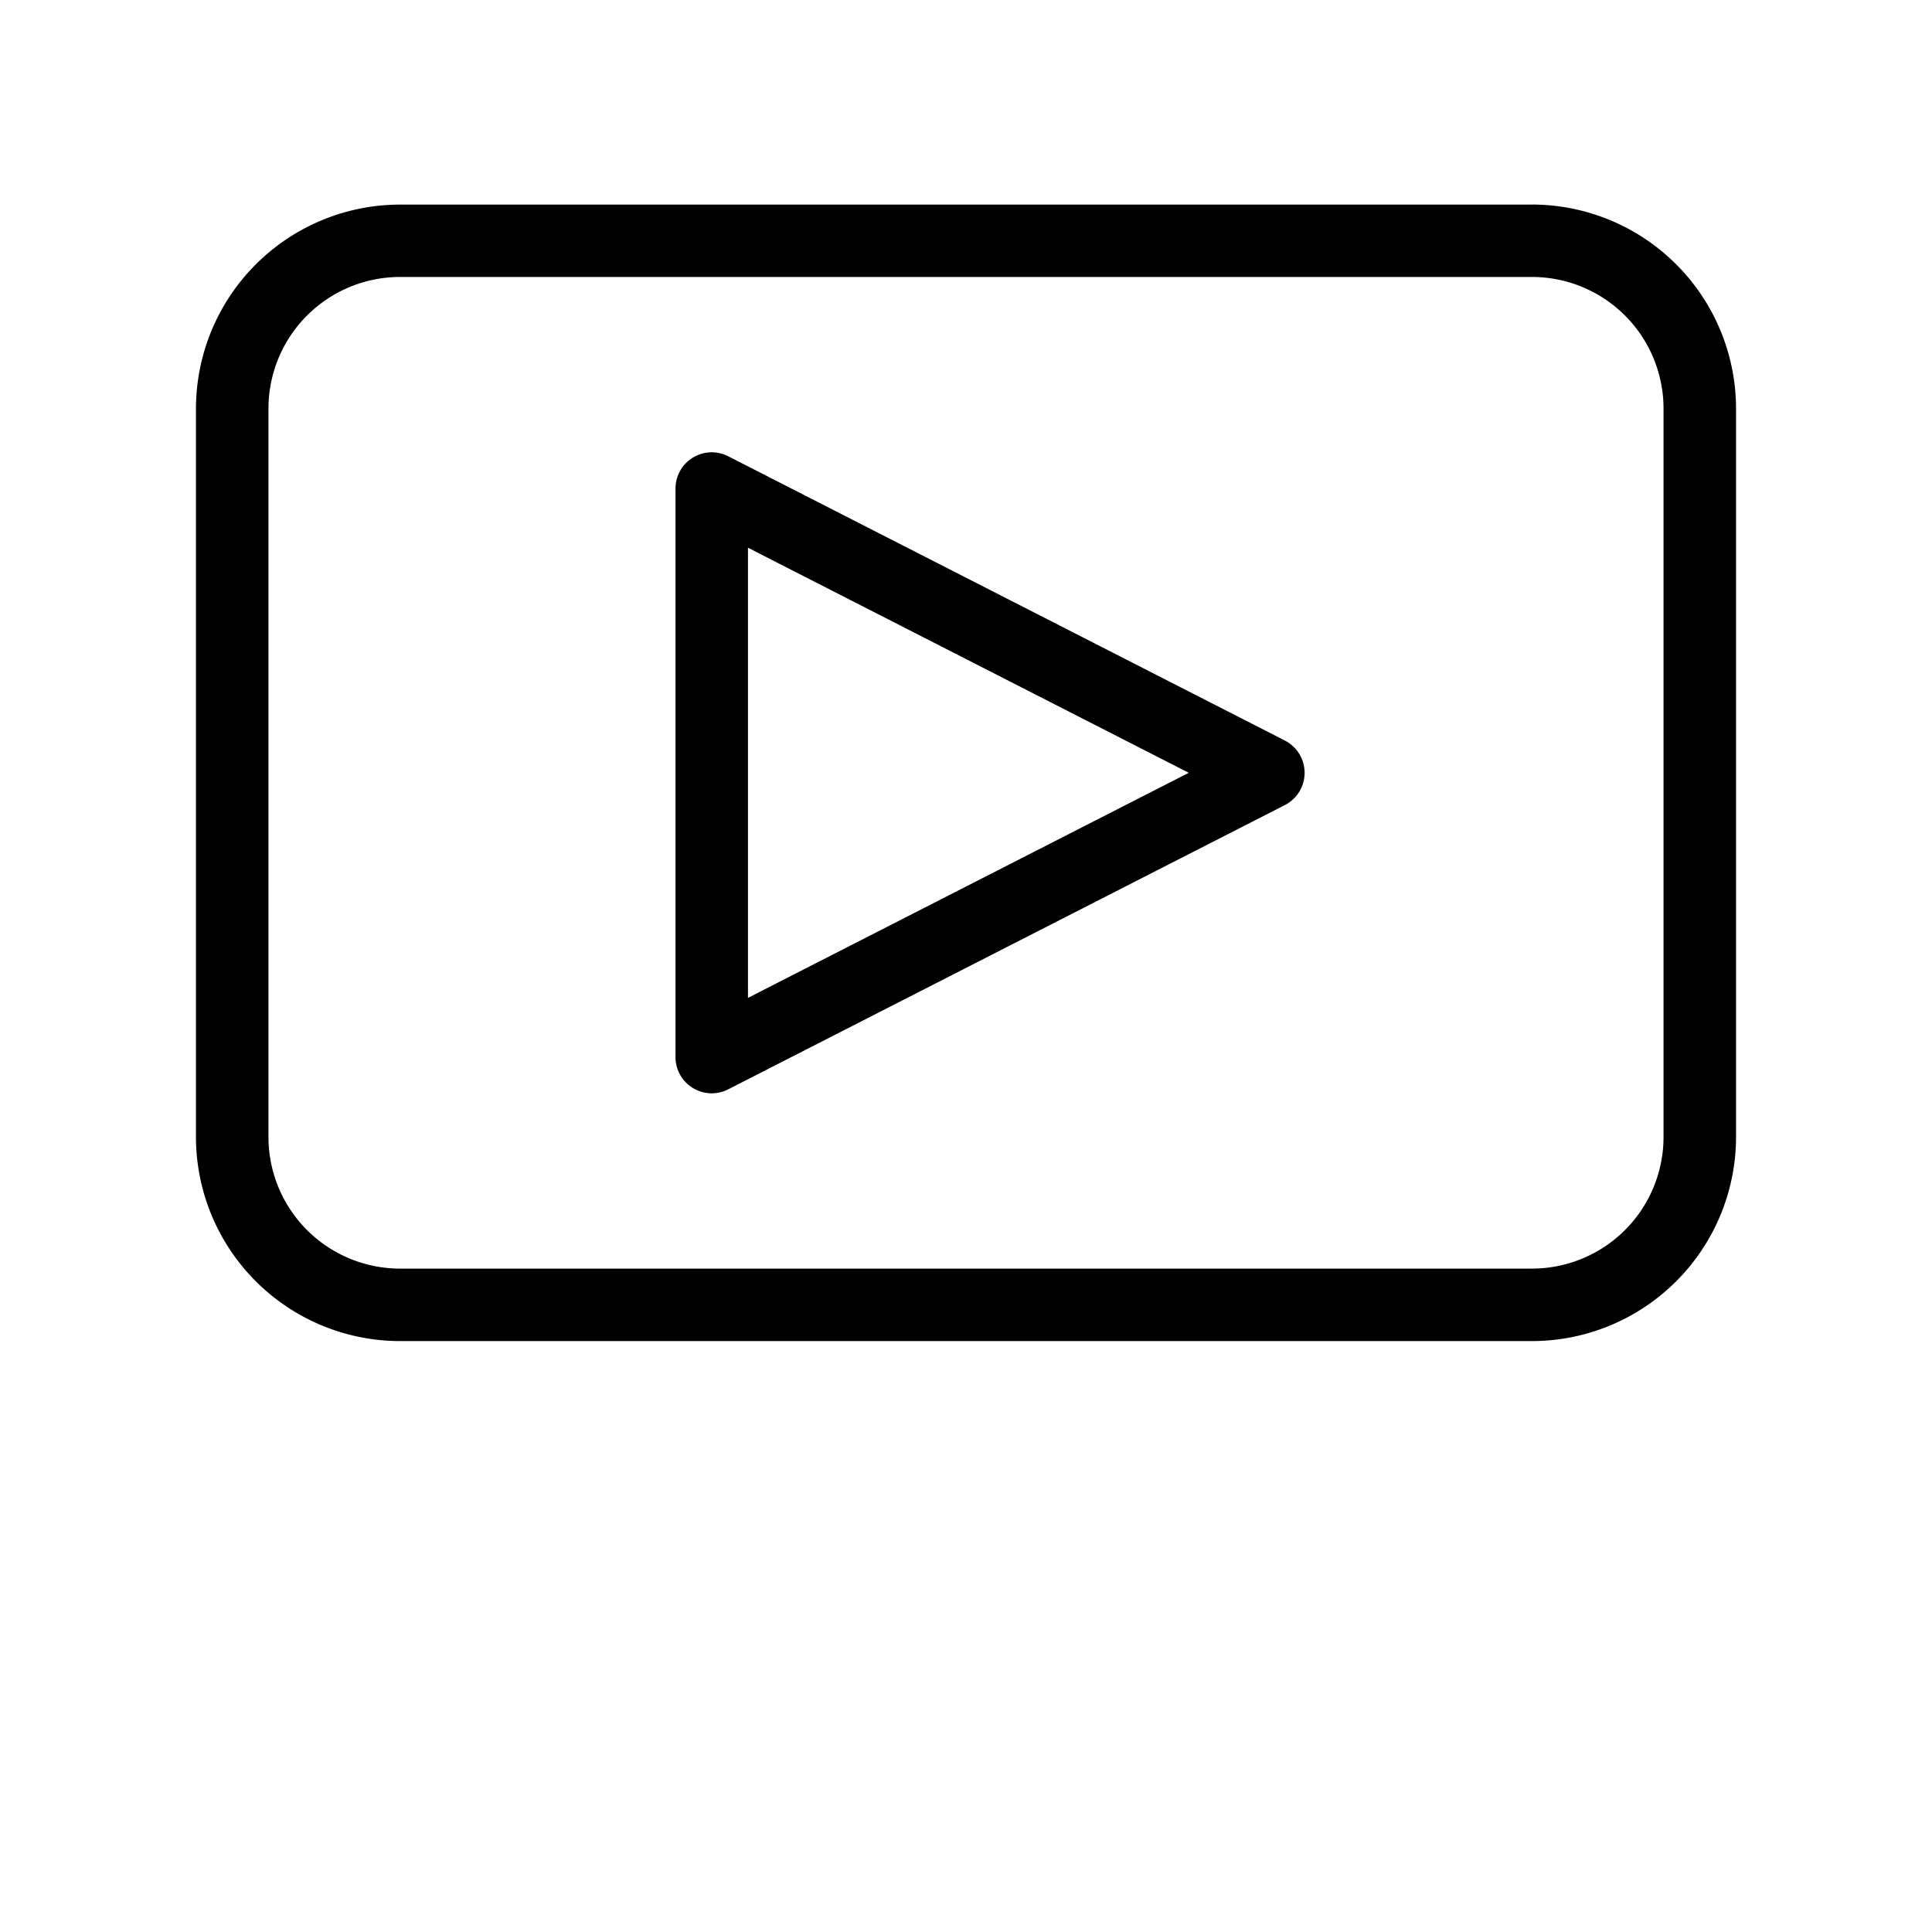
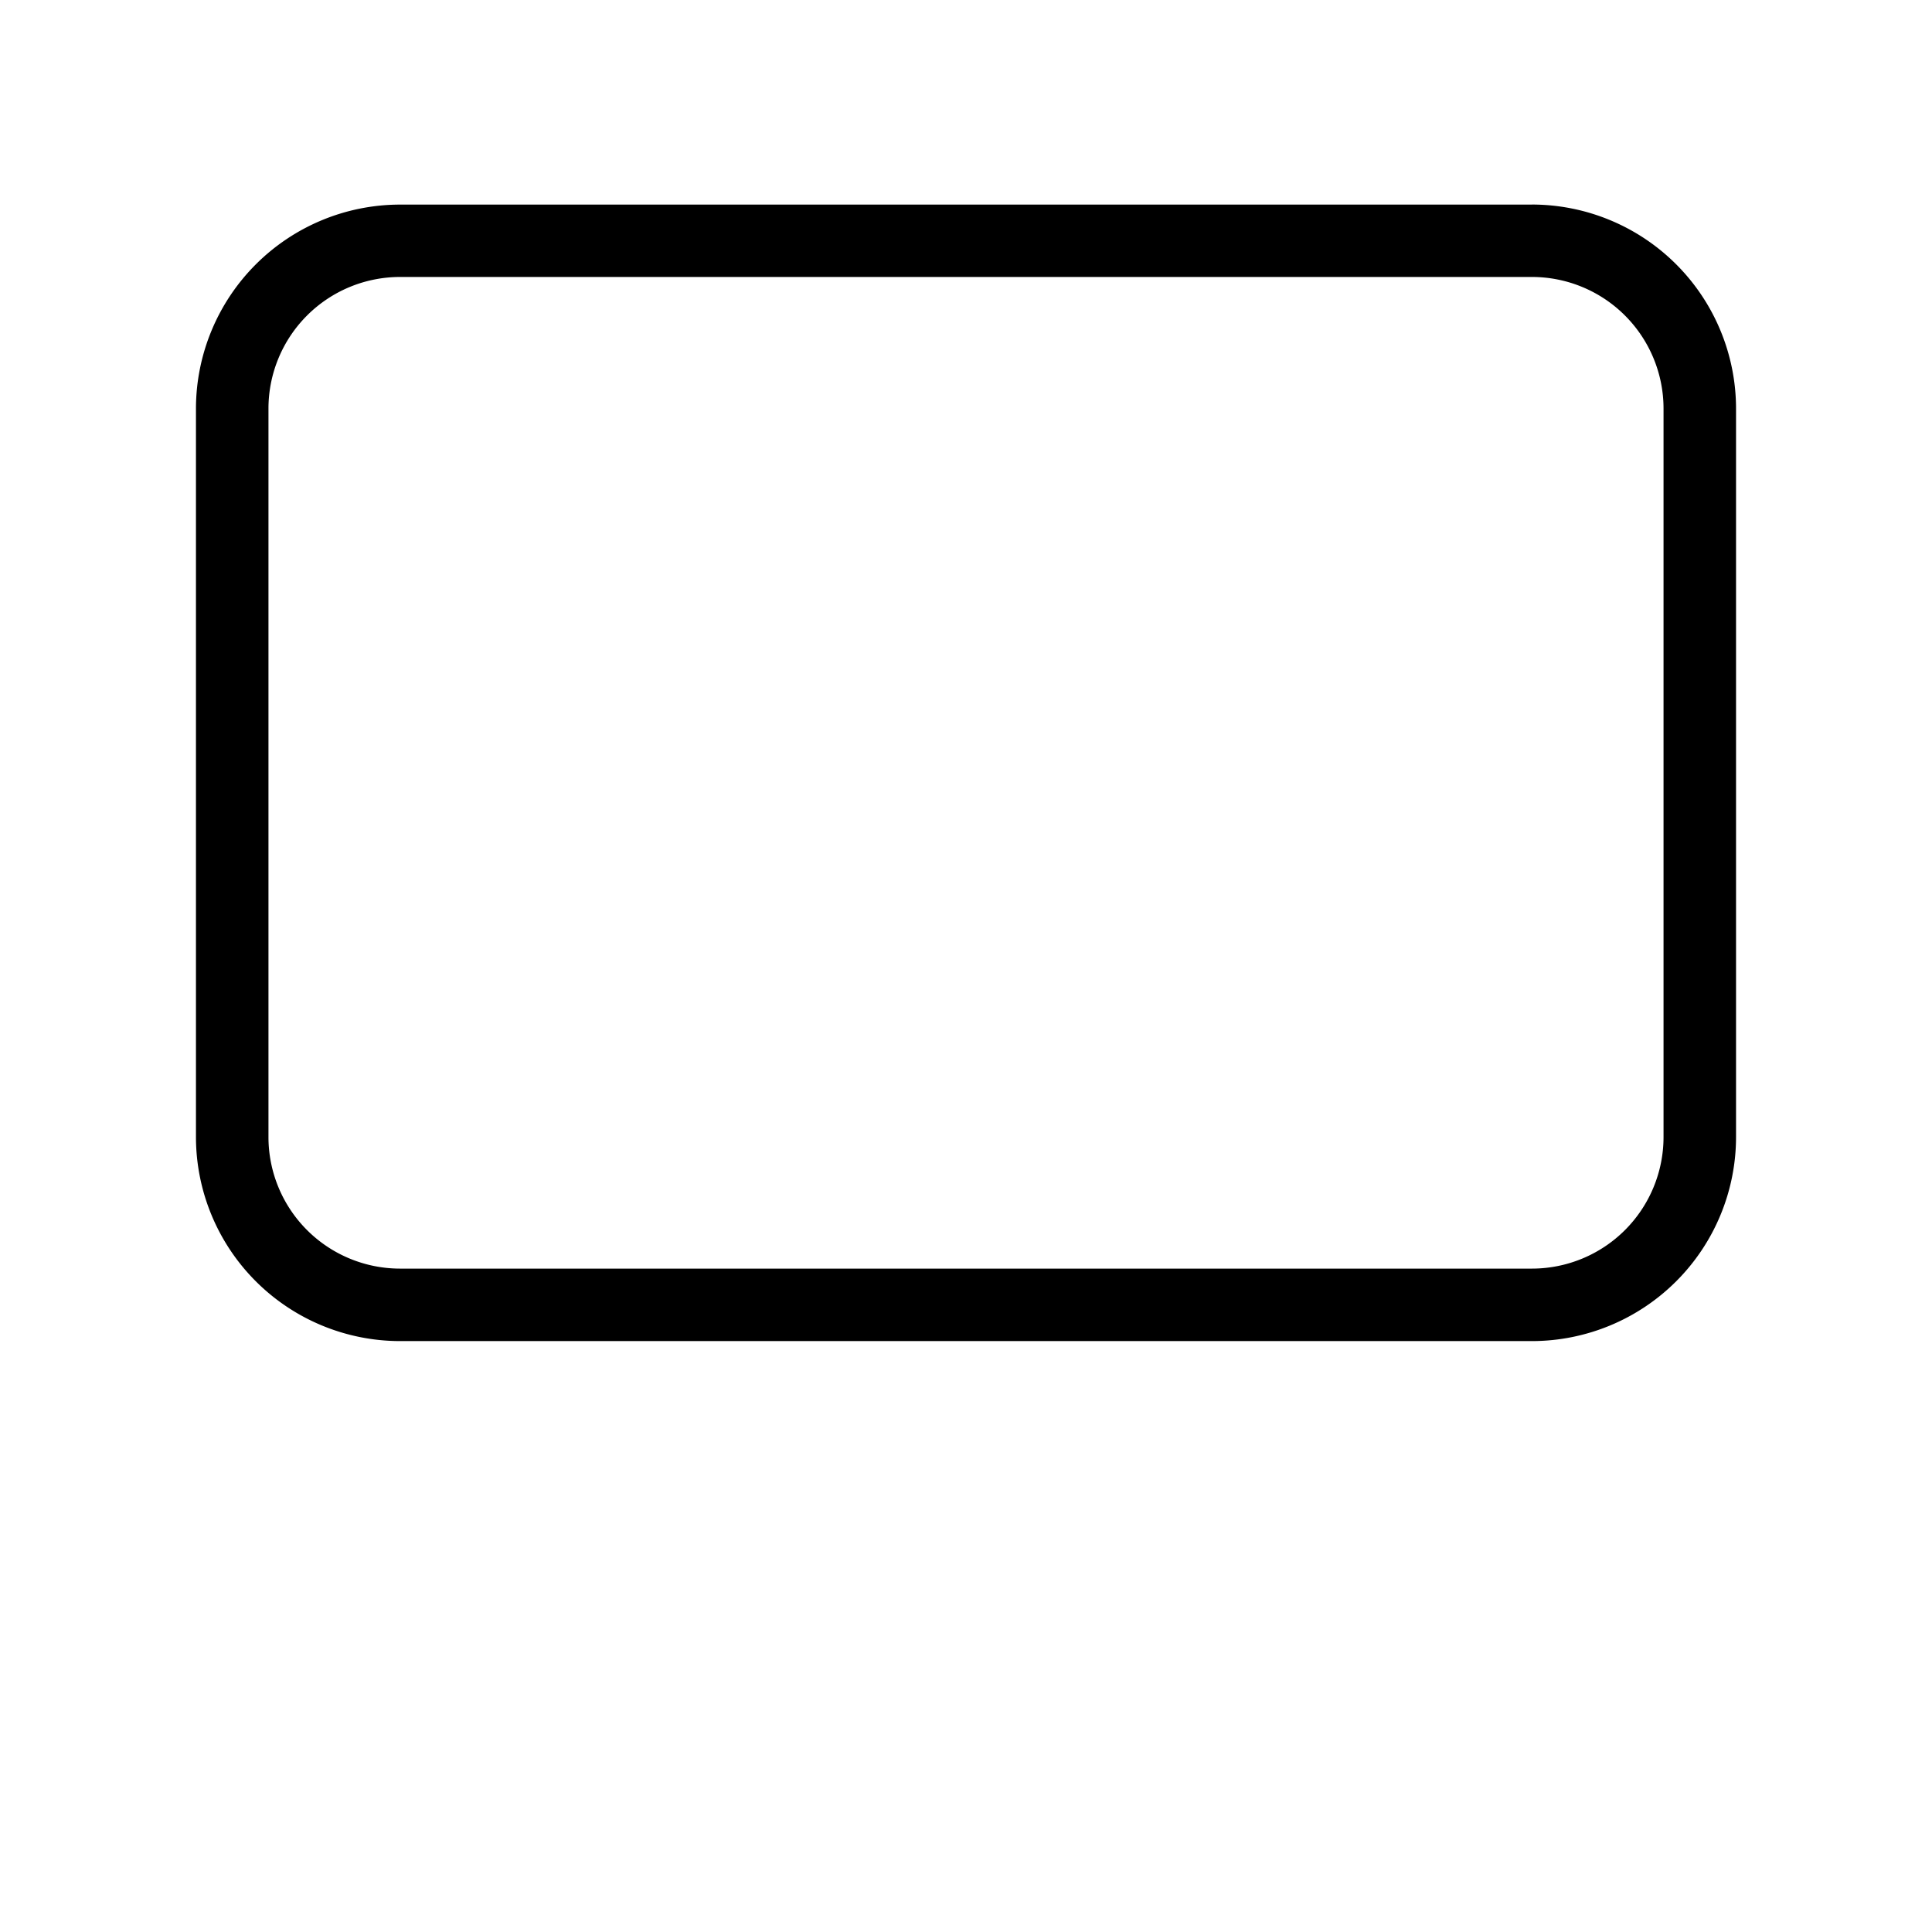
<svg xmlns="http://www.w3.org/2000/svg" id="Слой_1" data-name="Слой 1" viewBox="0 0 700 700">
-   <path d="M465.53,268.31l-201.69-103A13.13,13.13,0,0,0,244.75,177V383a13.12,13.12,0,0,0,19.09,11.69l201.69-103a13.12,13.12,0,0,0,0-23.37ZM271,361.55V198.45L430.71,280Z" />
  <path d="M555.08,74.13H144.91A74,74,0,0,0,71,148V412a74,74,0,0,0,73.89,73.9H555.09A74,74,0,0,0,629,412V148a74,74,0,0,0-73.9-73.89ZM602.73,412a47.69,47.69,0,0,1-47.64,47.64H144.91A47.69,47.69,0,0,1,97.27,412V148a47.7,47.7,0,0,1,47.64-47.65H555.09A47.7,47.7,0,0,1,602.73,148Z" />
</svg>